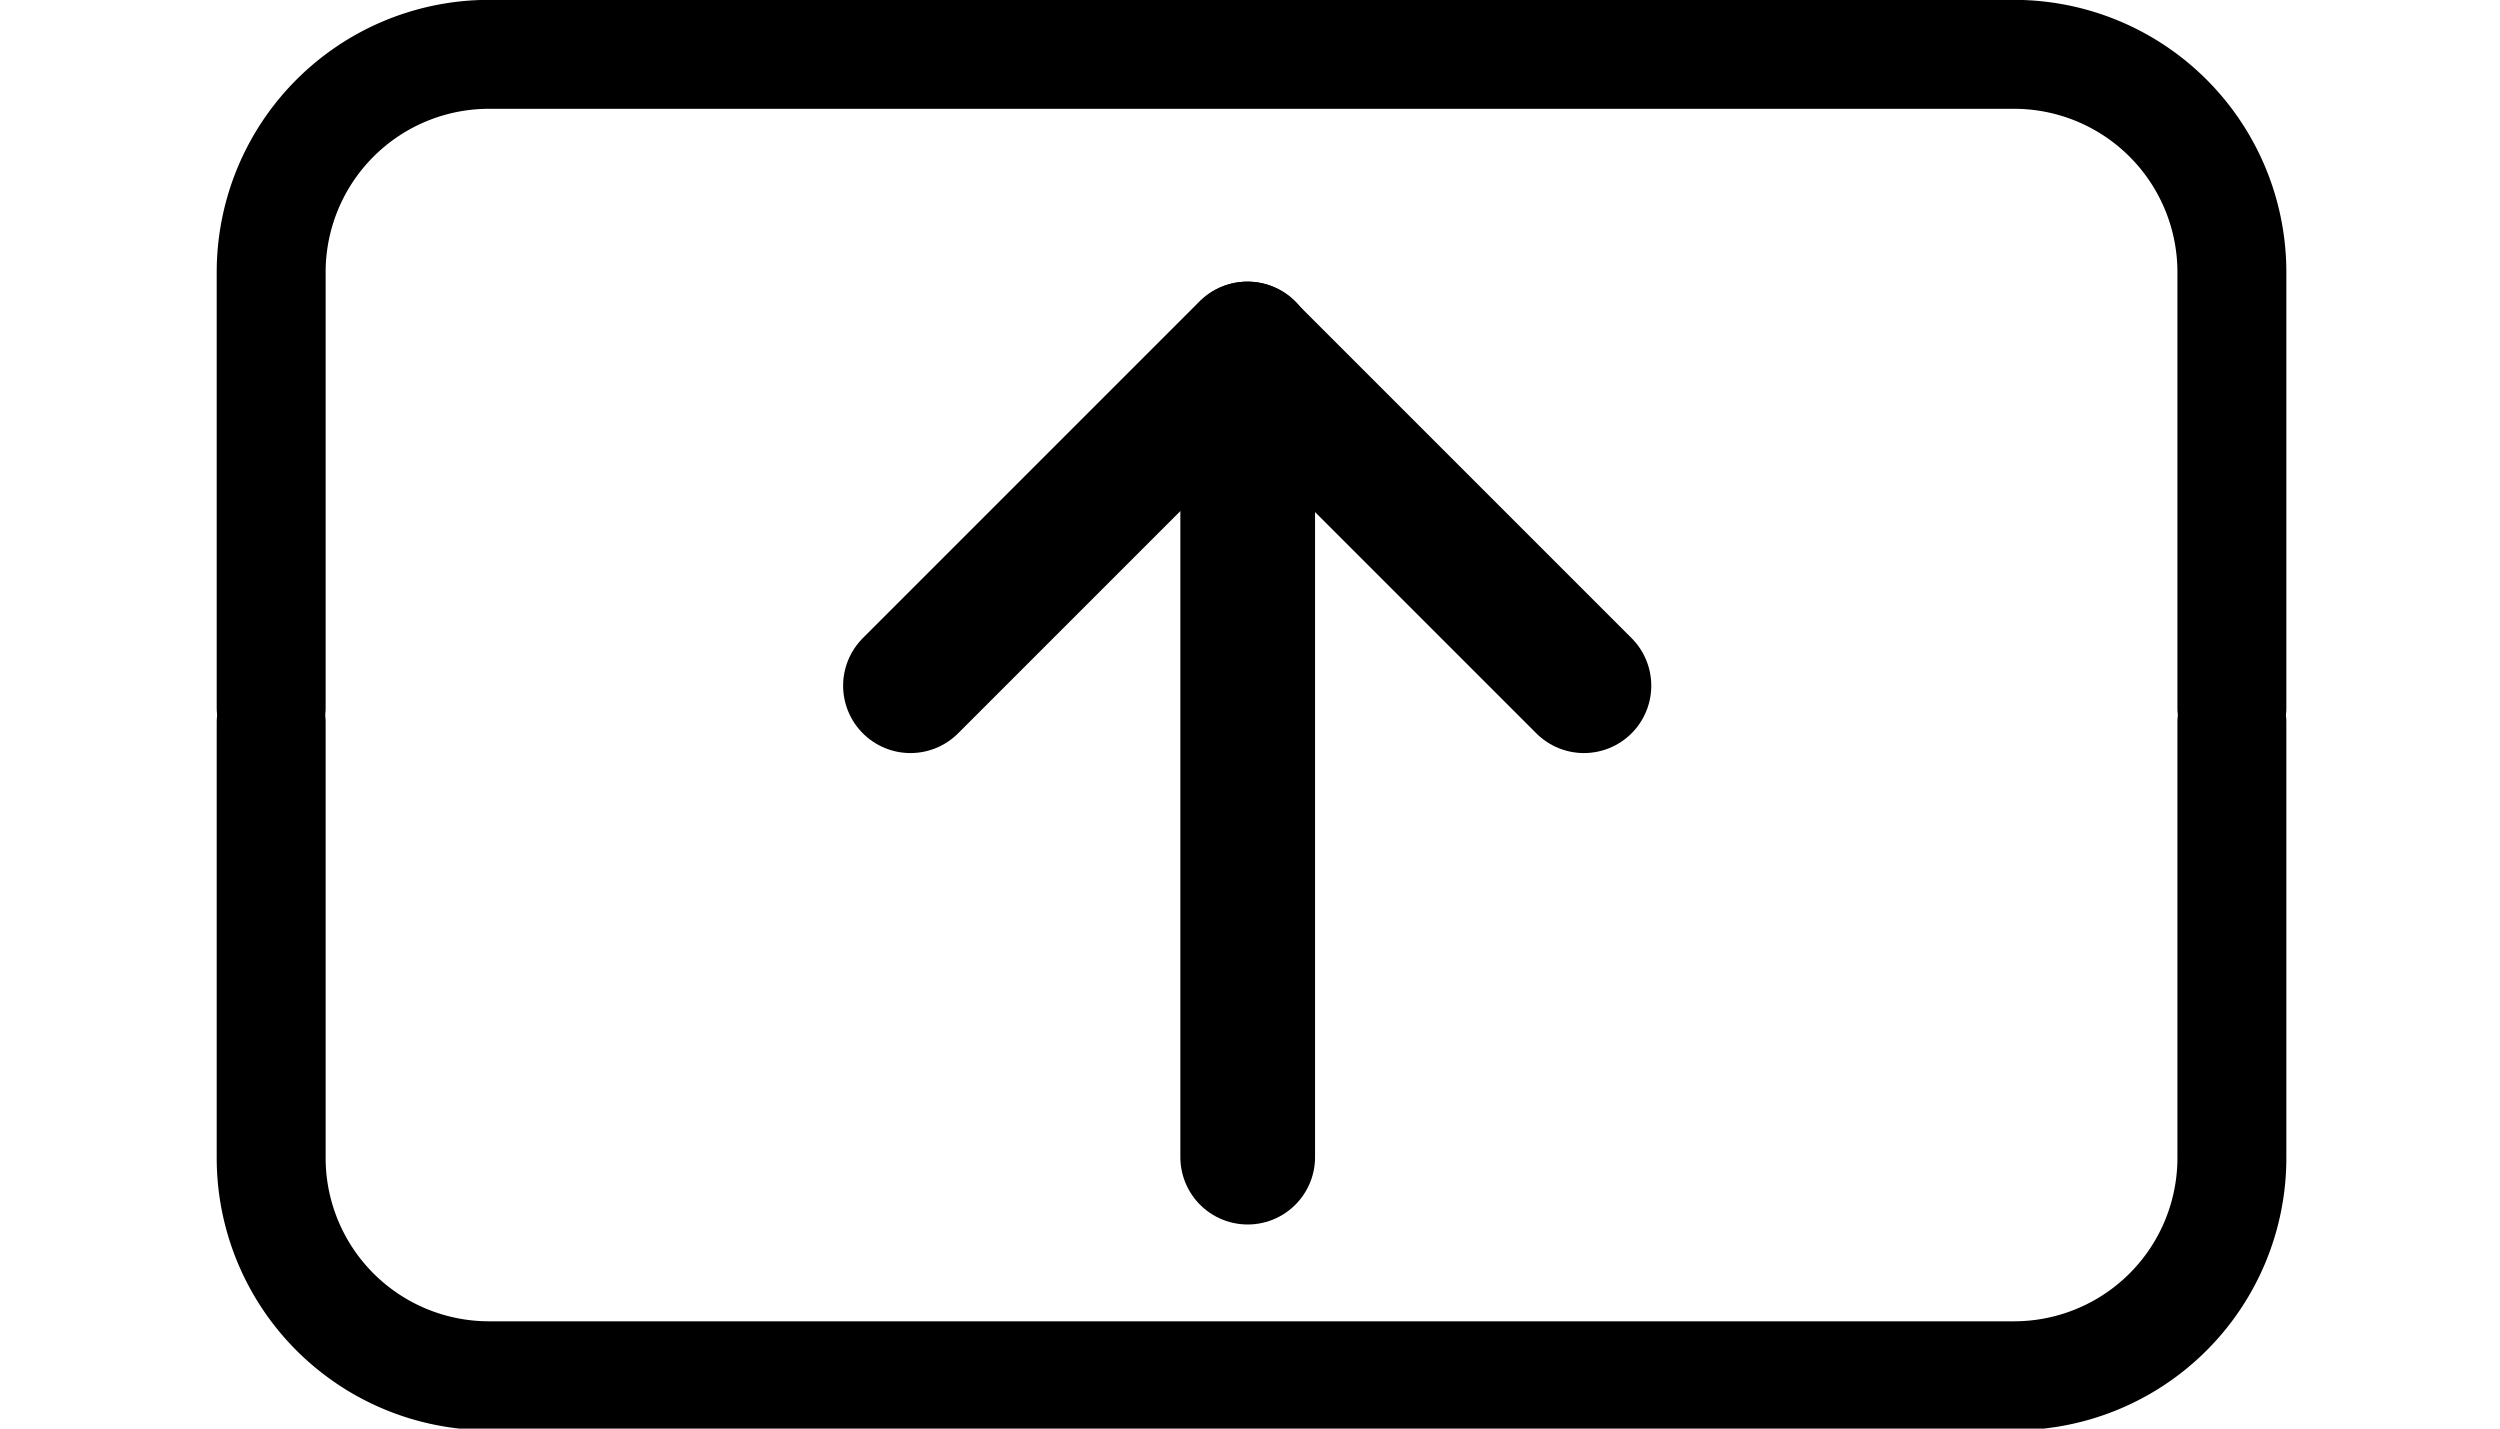
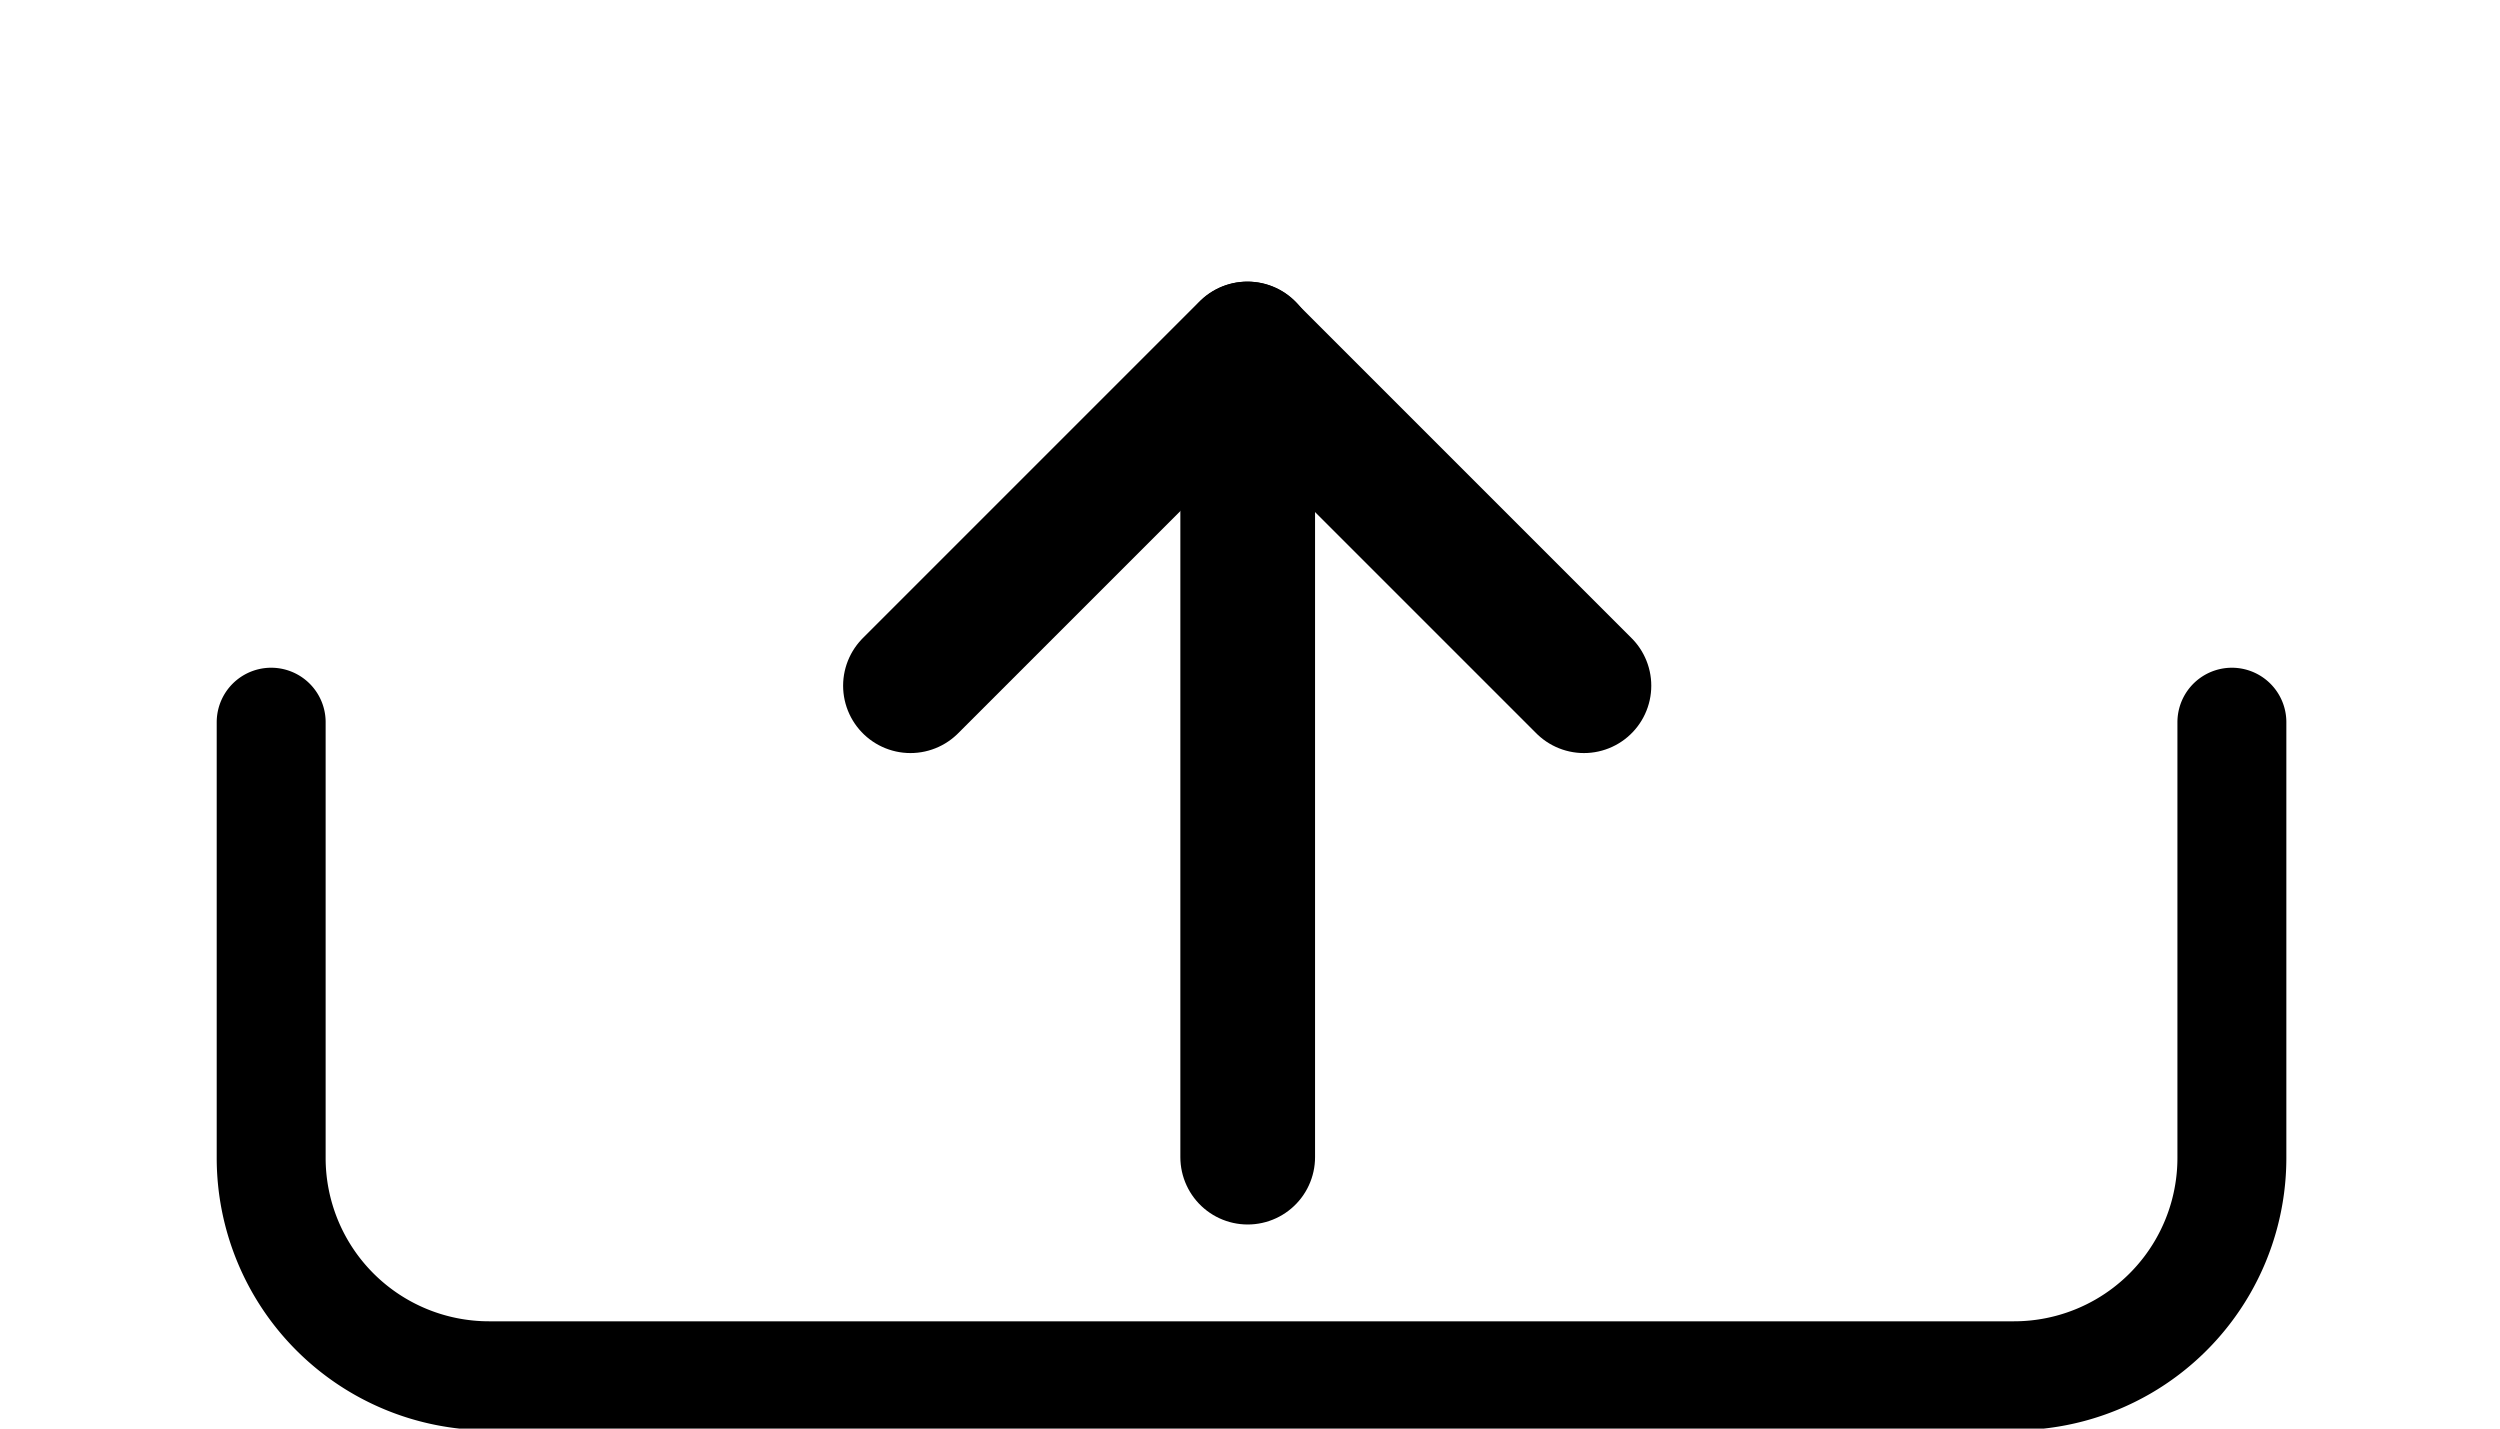
<svg xmlns="http://www.w3.org/2000/svg" version="1.1" width="42" height="24" viewBox="0 0 81 56" xml:space="preserve">
  <desc>Created with Fabric.js 3.6.6</desc>
  <defs>
</defs>
  <g transform="matrix(4.27 0 0 4.27 40.56 41.12)">
    <path style="stroke: rgb(0,0,0); stroke-width: 1; stroke-dasharray: none; stroke-linecap: round; stroke-dashoffset: 0; stroke-linejoin: round; stroke-miterlimit: 4; fill: none; fill-rule: nonzero; opacity: 1;" transform=" translate(-12, -18)" d="M 21 15 v 4 a 2 2 0 0 1 -2 2 H 5 a 2 2 0 0 1 -2 -2 v -4" stroke-linecap="round" />
  </g>
  <g transform="matrix(4.27 0 0 -4.27 40.56 14.94)">
-     <path style="stroke: rgb(0,0,0); stroke-width: 1; stroke-dasharray: none; stroke-linecap: round; stroke-dashoffset: 0; stroke-linejoin: round; stroke-miterlimit: 4; fill: none; fill-rule: nonzero; opacity: 1;" transform=" translate(-12, -18)" d="M 21 15 v 4 a 2 2 0 0 1 -2 2 H 5 a 2 2 0 0 1 -2 -2 v -4" stroke-linecap="round" />
-   </g>
+     </g>
  <g transform="matrix(2.64 0 0 2.64 40.39 20.28)">
    <polyline style="stroke: rgb(0,0,0); stroke-width: 2; stroke-dasharray: none; stroke-linecap: round; stroke-dashoffset: 0; stroke-linejoin: round; stroke-miterlimit: 4; fill: none; fill-rule: nonzero; opacity: 1;" points="5,2.5 0,-2.5 -5,2.5 " />
  </g>
  <g transform="matrix(2.64 0 0 2.64 40.41 29.52)">
    <line style="stroke: rgb(0,0,0); stroke-width: 2; stroke-dasharray: none; stroke-linecap: round; stroke-dashoffset: 0; stroke-linejoin: round; stroke-miterlimit: 4; fill: none; fill-rule: nonzero; opacity: 1;" x1="0" y1="-6" x2="0" y2="6" />
  </g>
</svg>